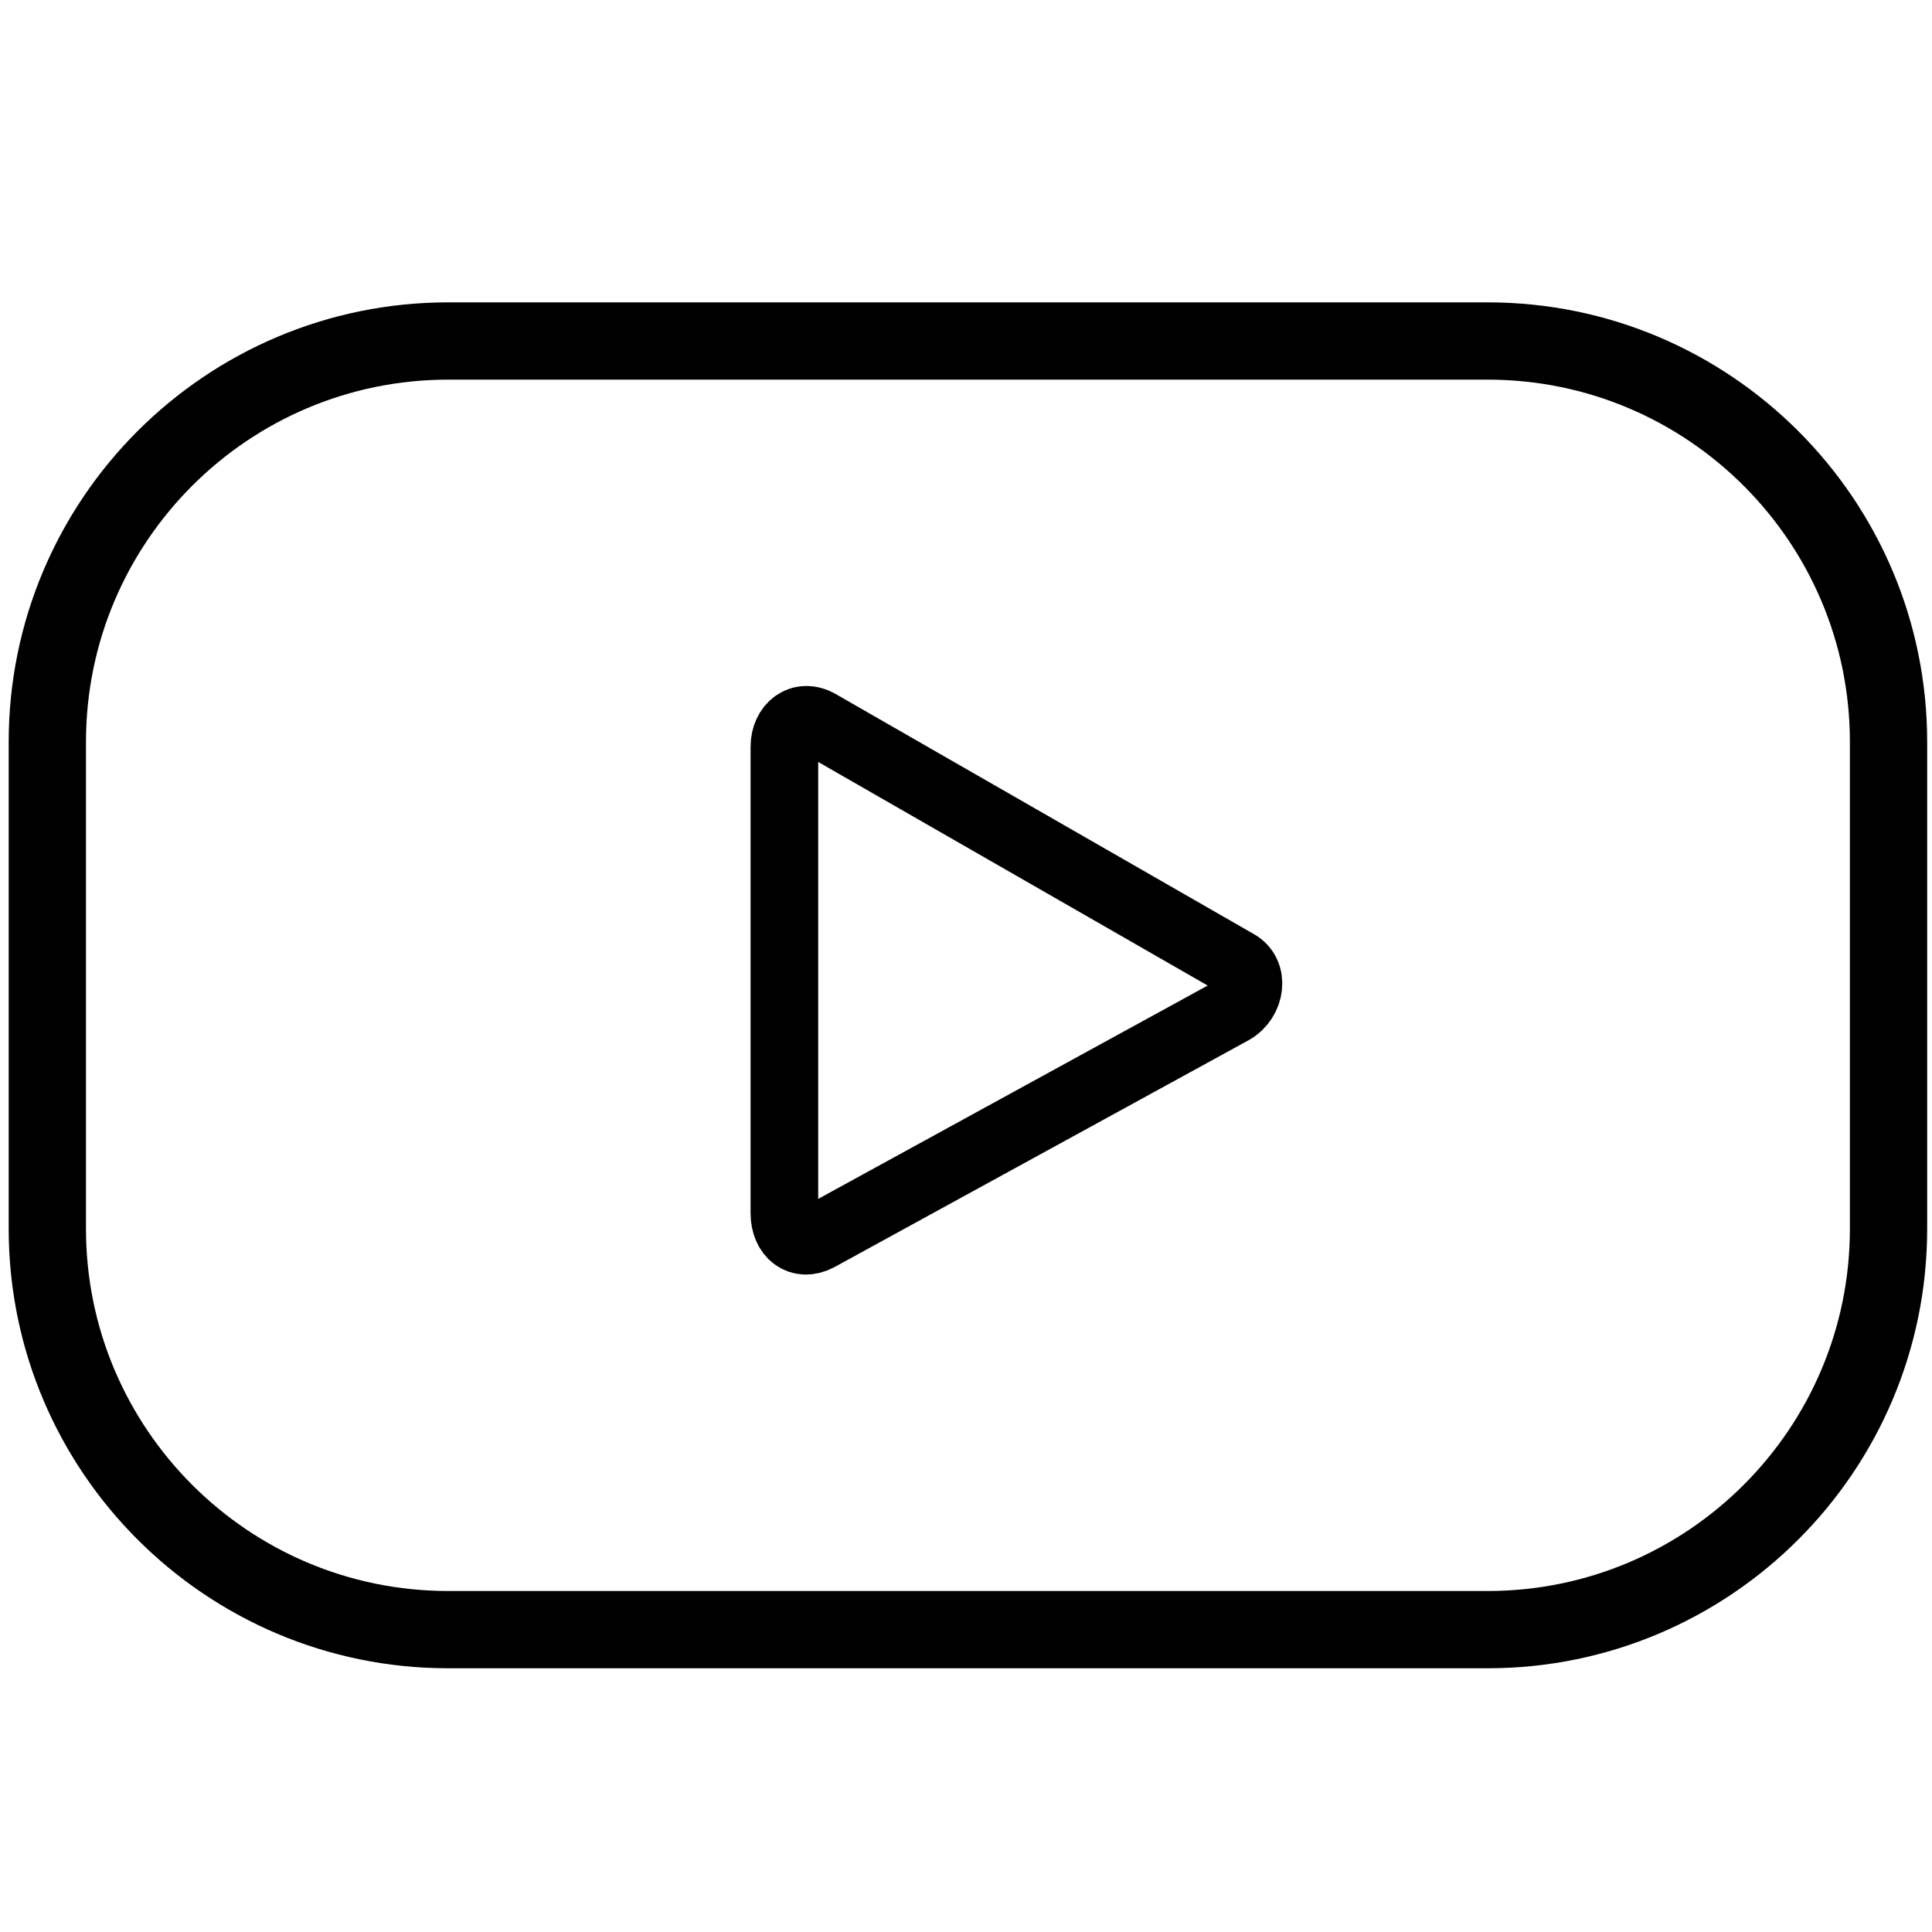
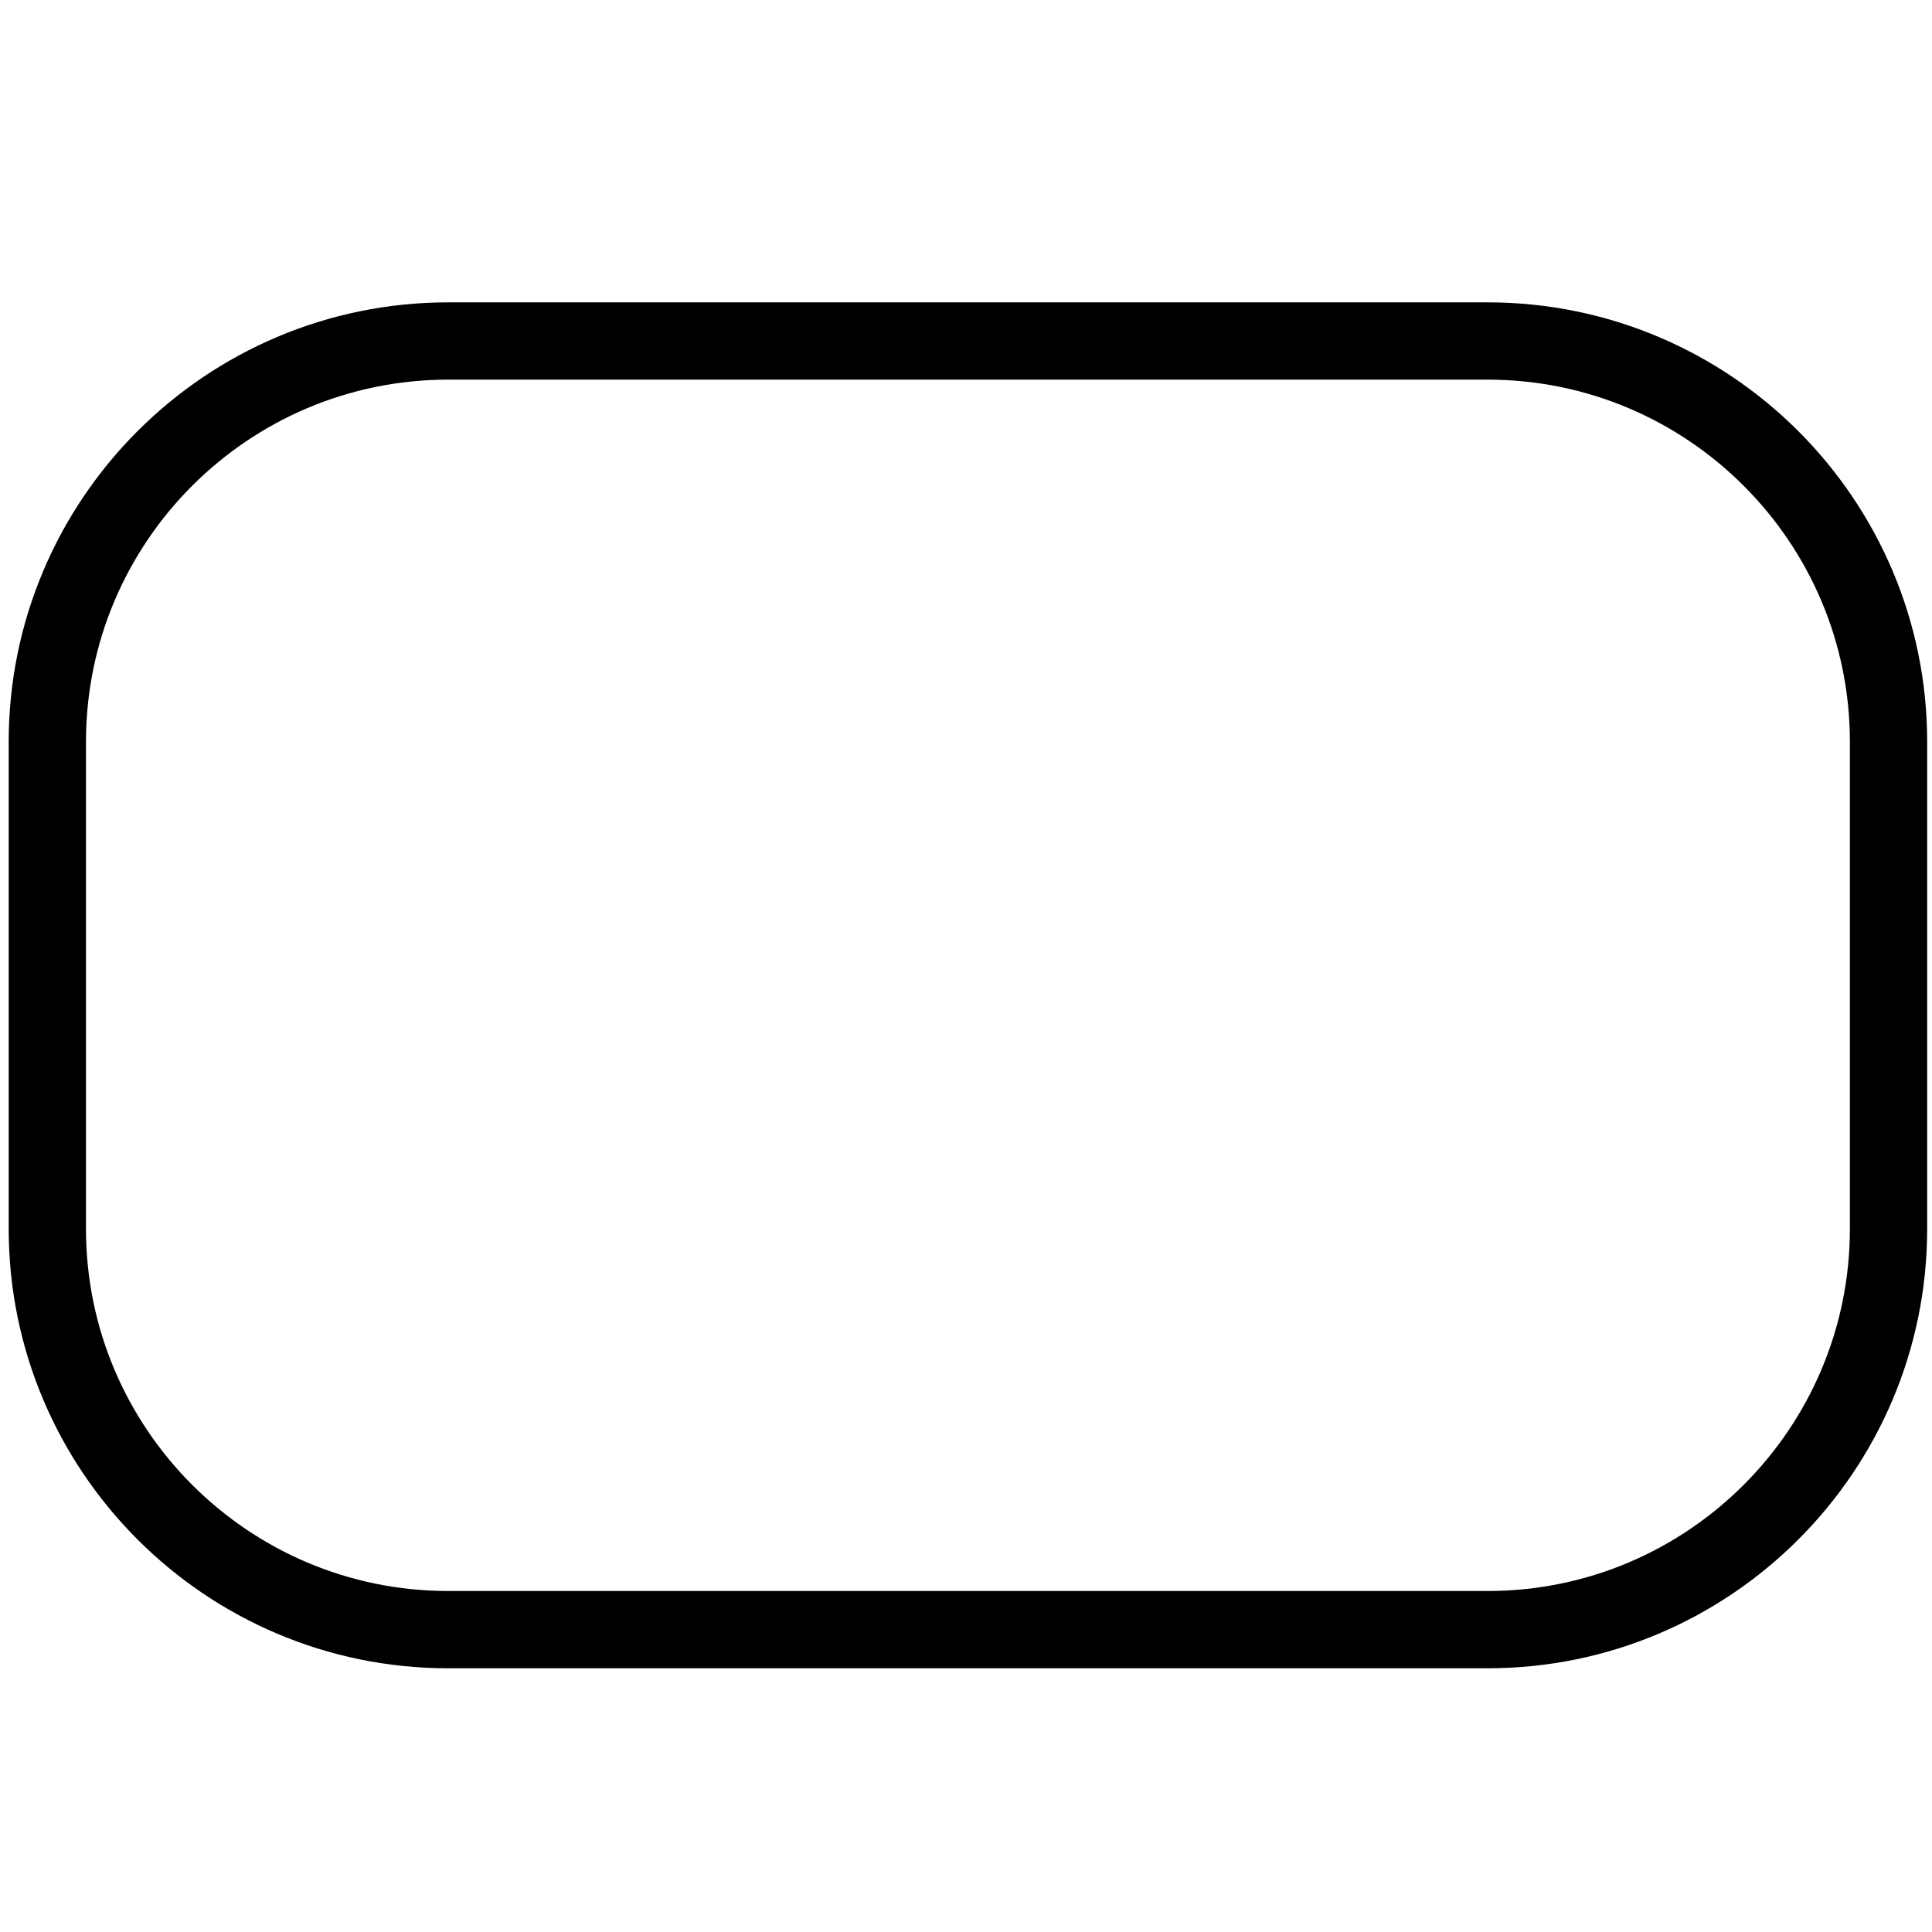
<svg xmlns="http://www.w3.org/2000/svg" id="Слой_1" x="0px" y="0px" viewBox="0 0 200 200" xml:space="preserve">
  <path fill="none" stroke="#000000" stroke-width="8" stroke-miterlimit="10" d="M195.5,76.8c0-22.9-18.6-41.5-41.5-41.5H46.4 c-22.9,0-41.5,18.6-41.5,41.5v50.4c0,22.9,18.6,41.5,41.5,41.5H154c22.9,0,41.5-18.6,41.5-41.5V76.8z" />
-   <path fill="none" stroke="#000000" stroke-width="7" stroke-miterlimit="10" d="M127.6,104.6l-42.9,23.5c-1.9,1-3.5-0.3-3.5-2.5 V77.3c0-2.1,1.7-3.5,3.6-2.4l43.2,24.8C129.9,100.7,129.5,103.5,127.6,104.6z" />
</svg>